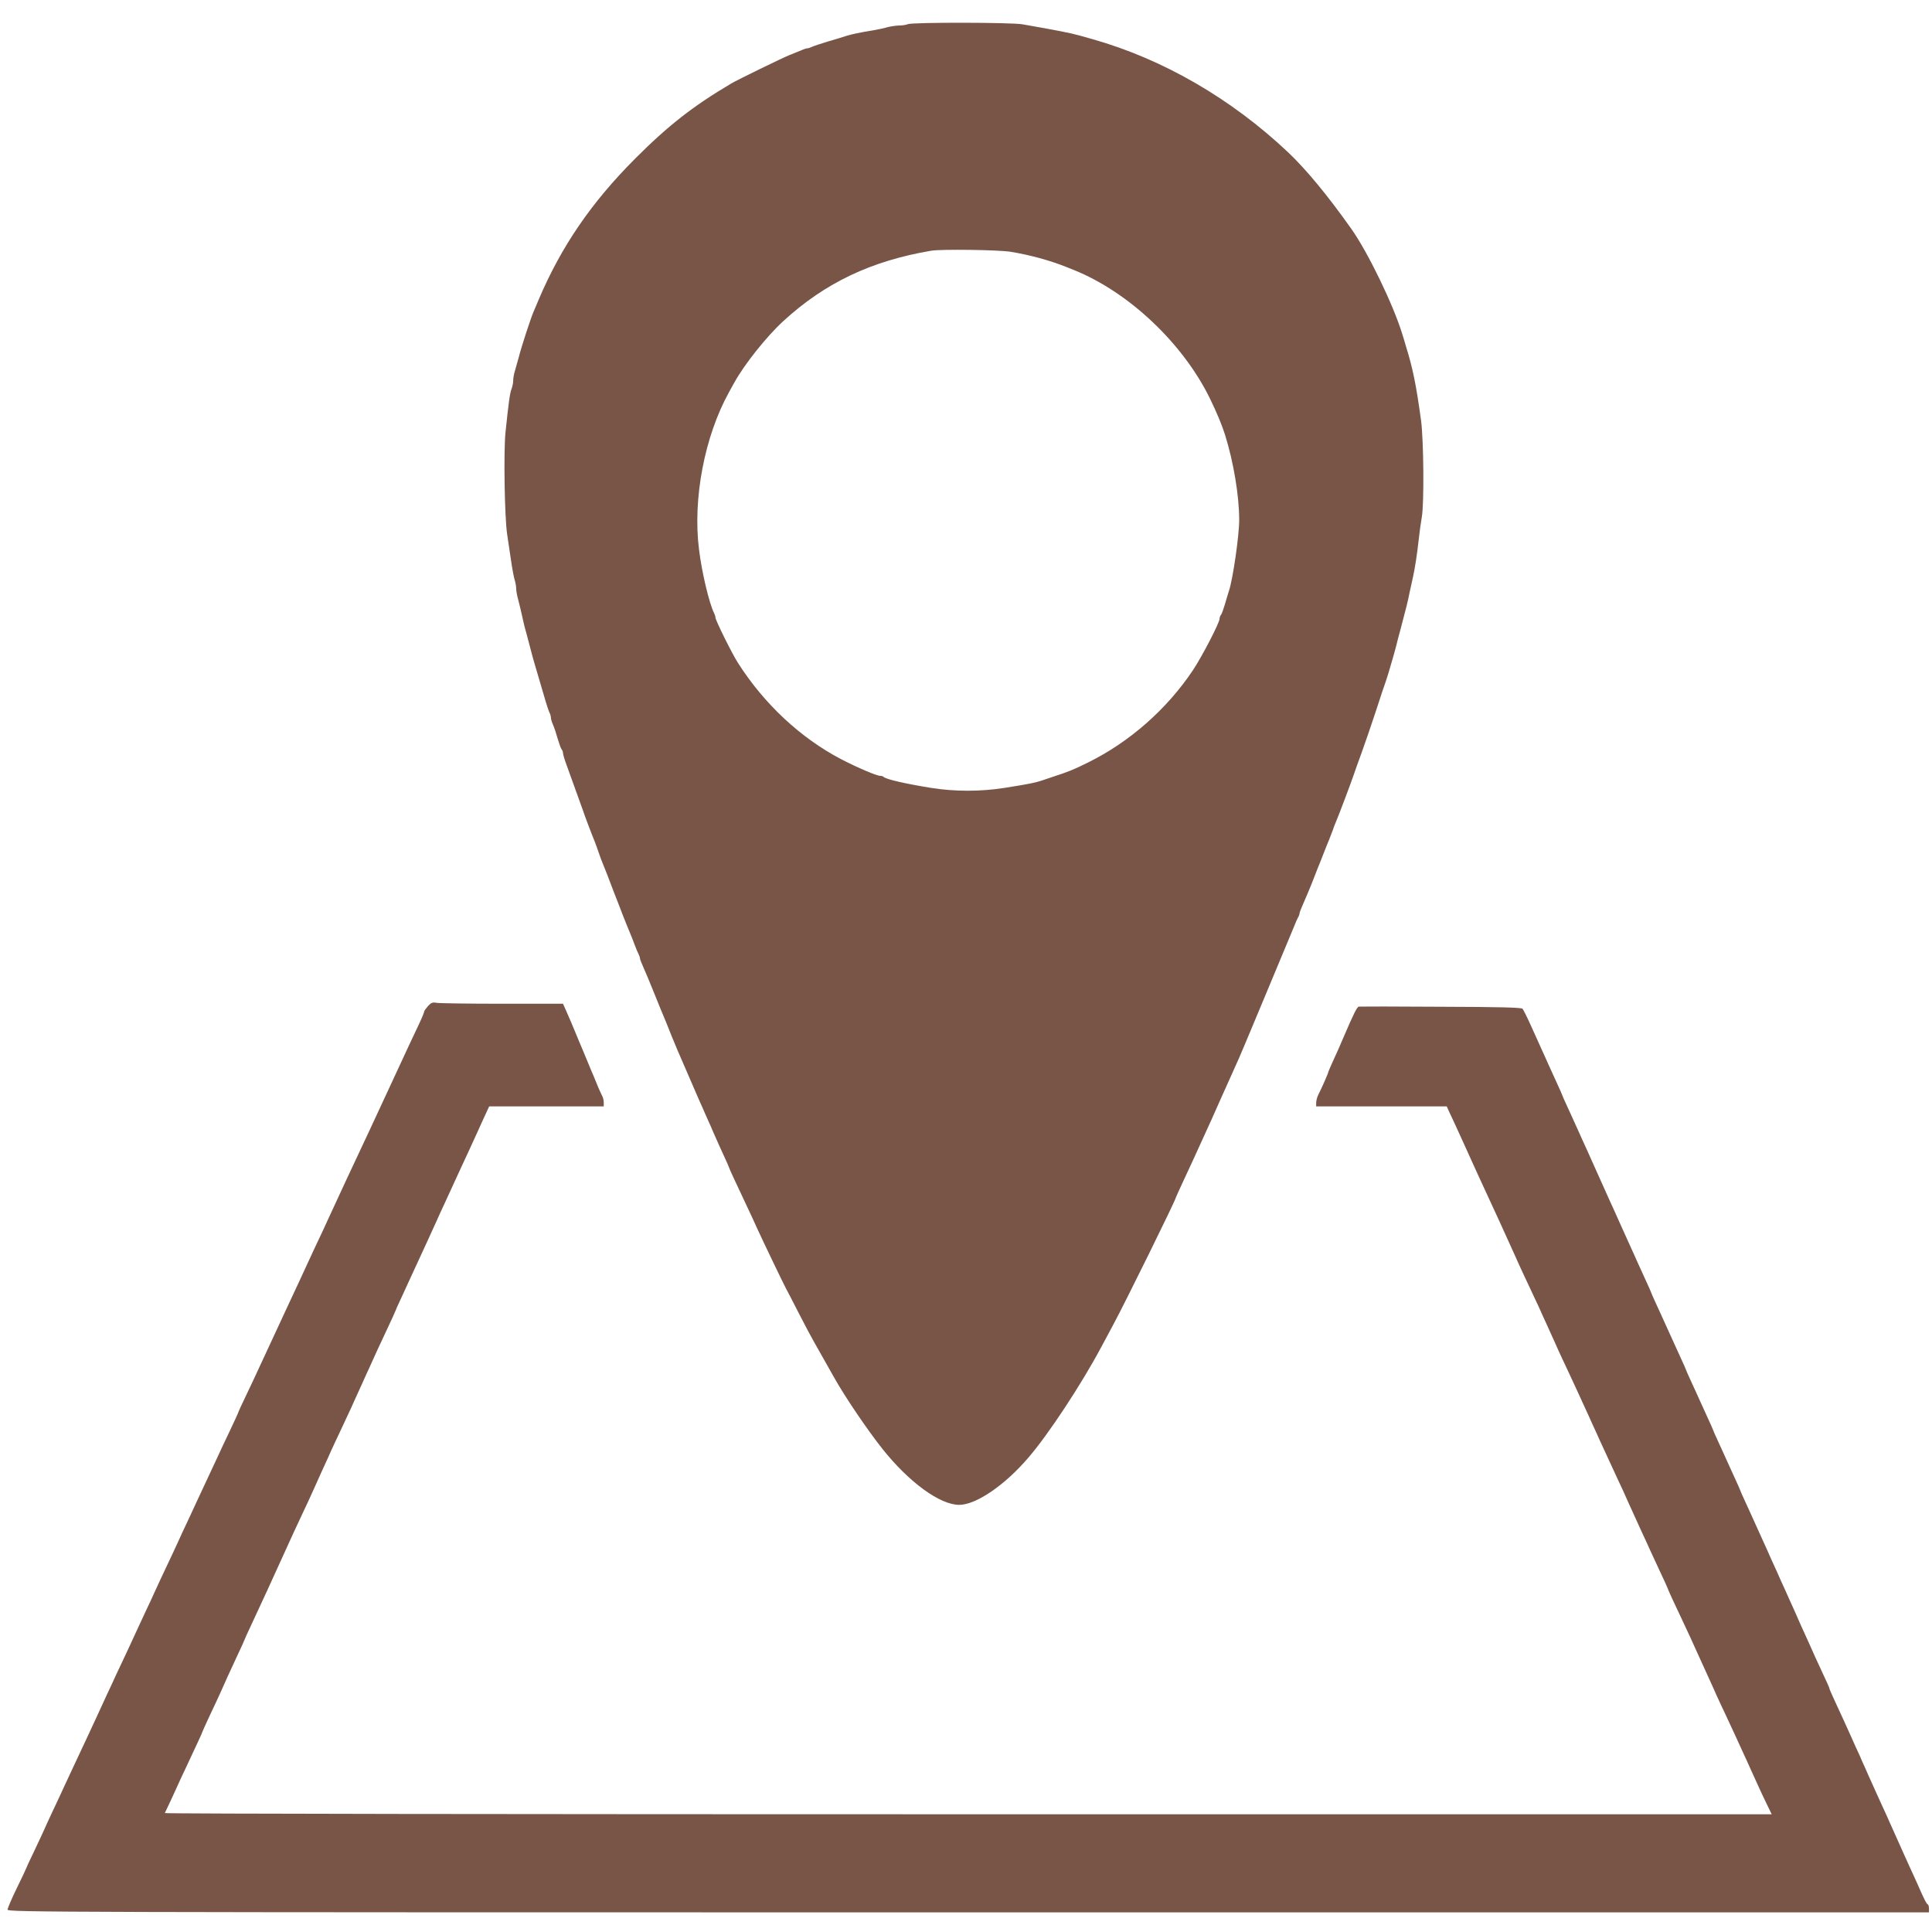
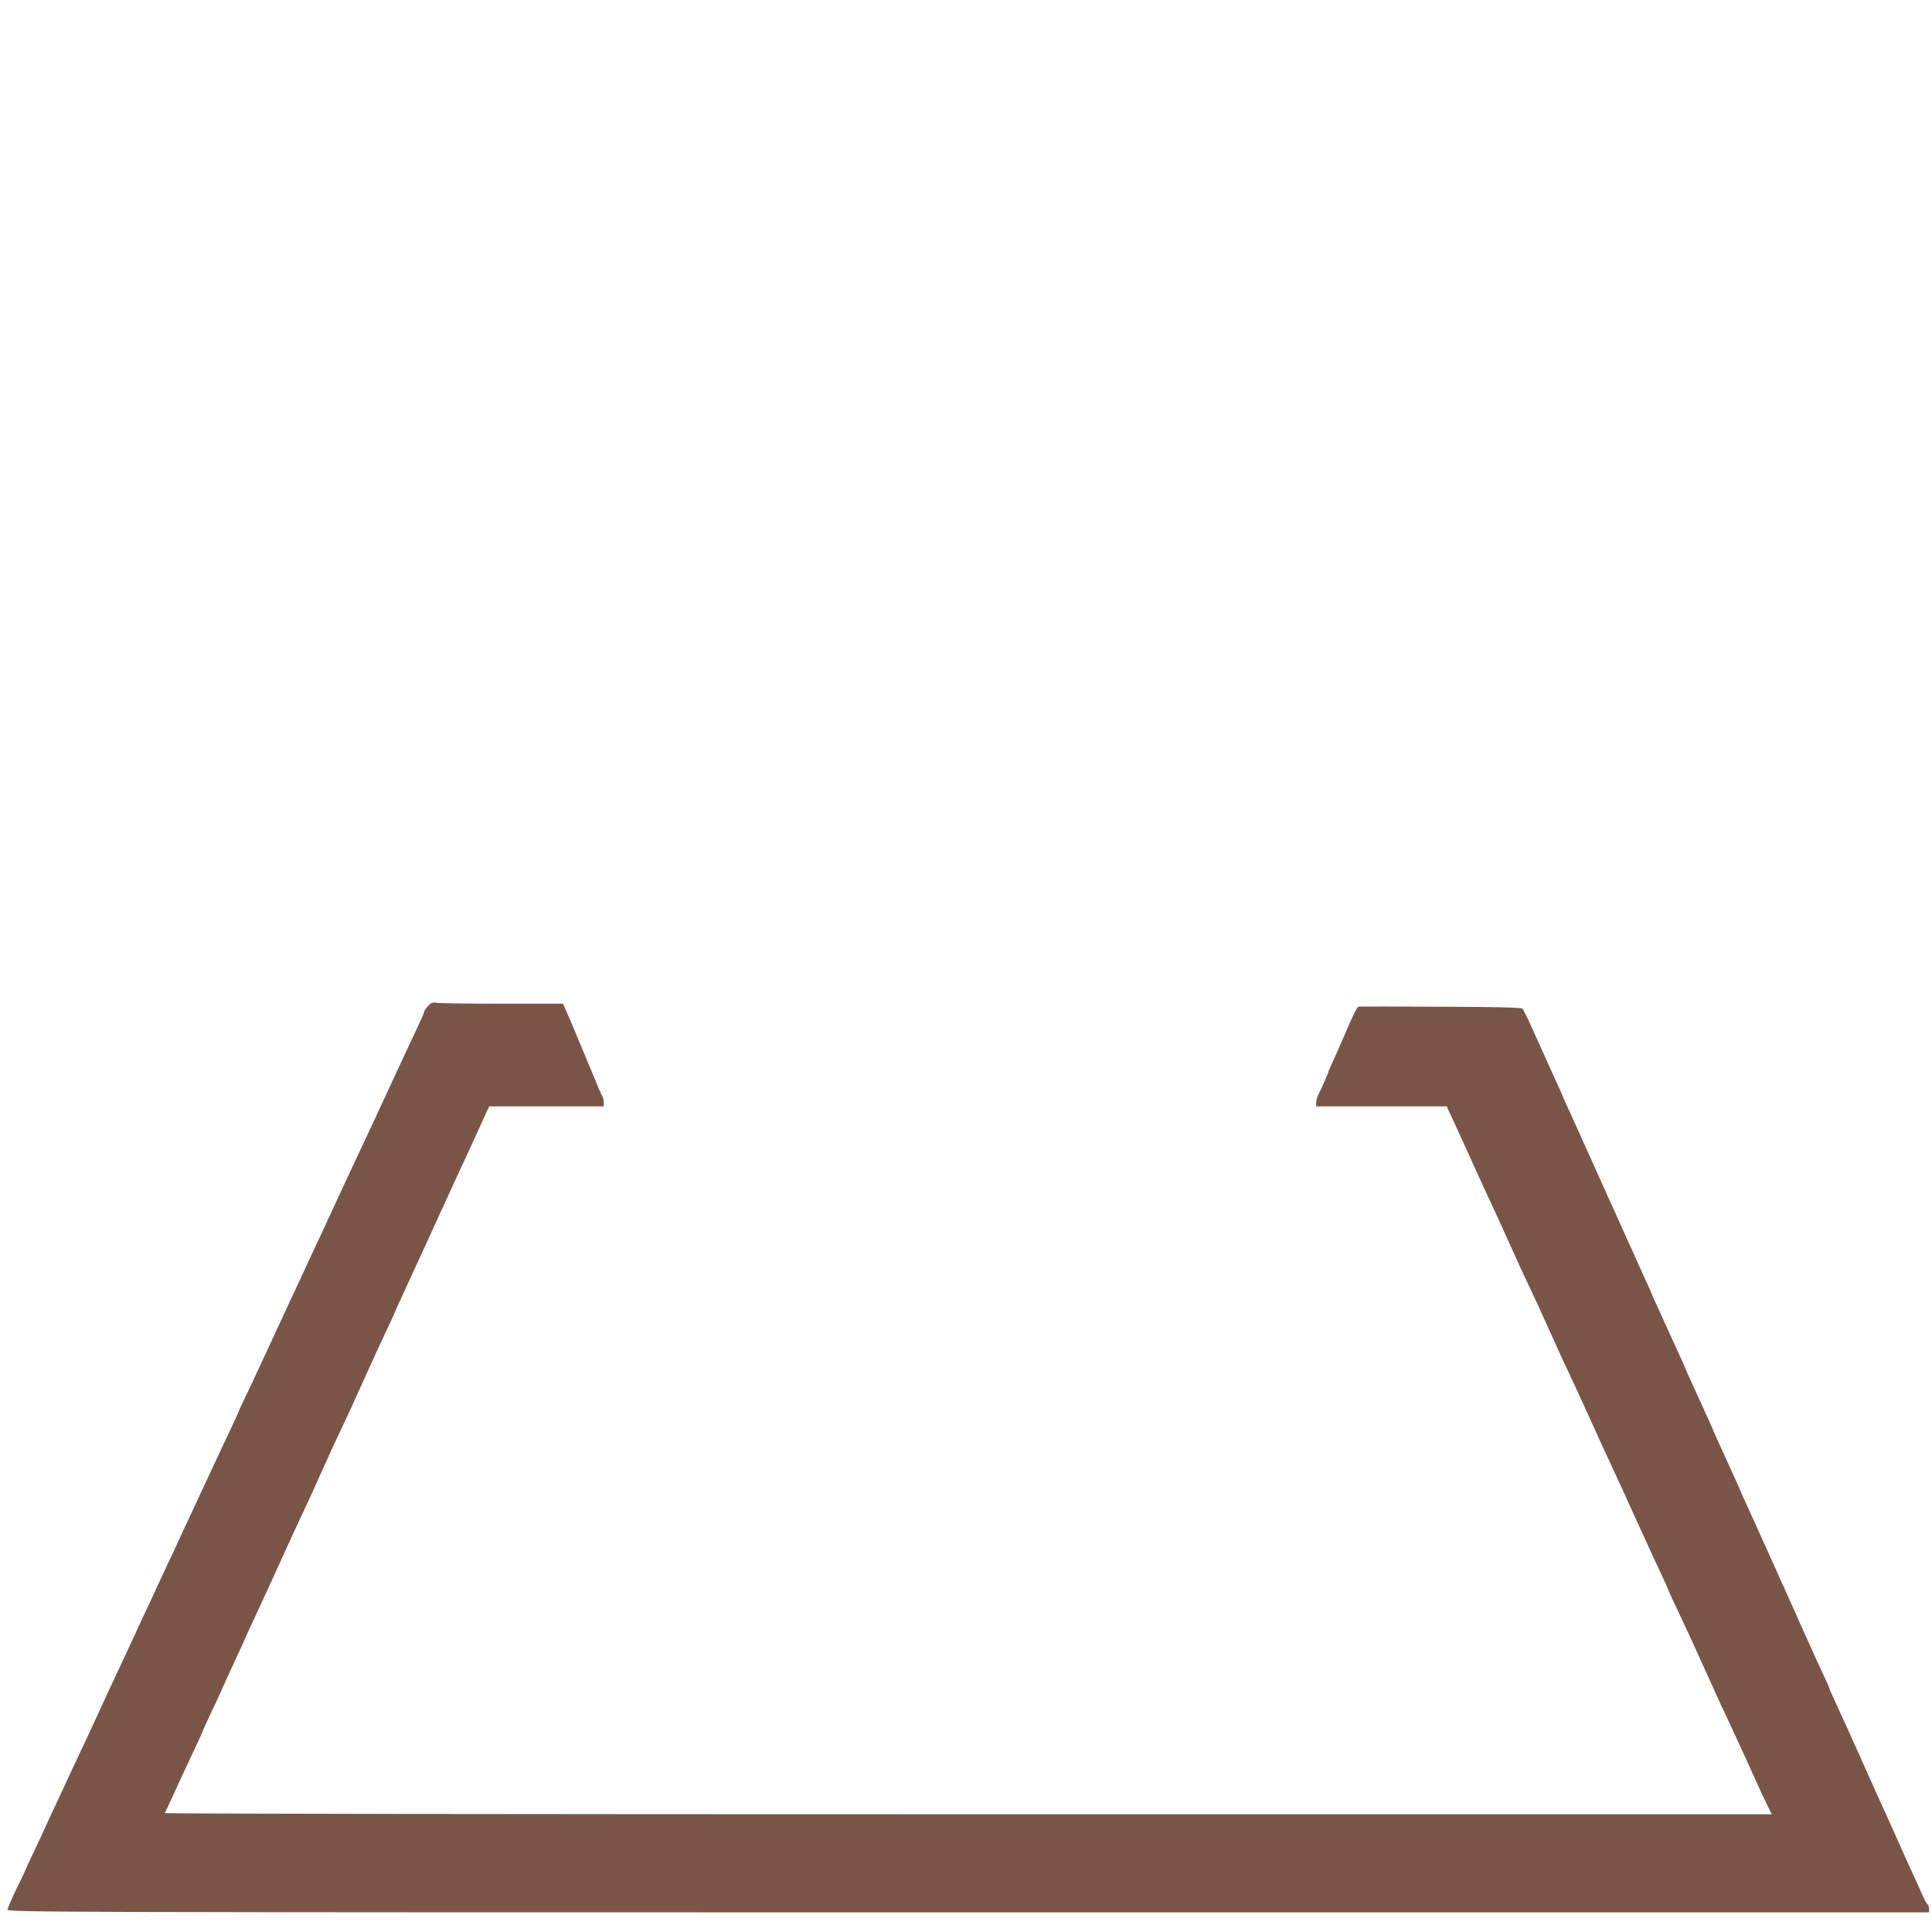
<svg xmlns="http://www.w3.org/2000/svg" version="1.0" width="1280pt" height="1280pt" viewBox="0 0 1280 1280" preserveAspectRatio="xMidYMid meet">
  <g transform="translate(0,1280) scale(0.1,-0.1)" fill="#795548" stroke="none">
-     <path d="M6015 12640 c-11 -5 -38 -9 -60 -9 -22 -1 -56 -6 -75 -11 -19 -6 -60 -15 -90 -20 -97 -16 -144 -26 -180 -37 -19 -7 -75 -23 -125 -38 -49 -15 -98 -31 -107 -36 -10 -5 -23 -9 -29 -9 -6 0 -25 -6 -42 -14 -18 -7 -52 -21 -77 -31 -45 -18 -347 -165 -385 -188 -254 -150 -421 -281 -640 -501 -287 -288 -485 -577 -634 -926 -12 -30 -29 -68 -36 -85 -19 -44 -80 -230 -99 -305 -10 -36 -22 -79 -27 -96 -5 -17 -9 -42 -9 -57 0 -14 -5 -38 -11 -54 -11 -28 -19 -87 -40 -288 -13 -129 -6 -562 11 -675 6 -41 18 -120 26 -175 8 -55 19 -114 25 -131 5 -17 9 -42 9 -55 0 -14 6 -48 14 -75 7 -27 19 -76 26 -109 7 -33 18 -80 26 -105 7 -25 20 -74 29 -110 9 -36 21 -78 26 -95 11 -37 53 -181 75 -255 9 -30 20 -63 25 -72 5 -10 9 -24 9 -33 0 -8 6 -29 14 -47 8 -18 22 -60 31 -93 10 -33 21 -64 26 -70 5 -5 9 -16 9 -24 0 -9 11 -46 25 -83 24 -67 49 -135 101 -280 14 -40 32 -91 41 -113 8 -22 19 -49 23 -60 4 -11 13 -33 20 -50 6 -16 19 -50 27 -75 8 -25 21 -58 28 -75 7 -16 19 -48 28 -70 15 -41 63 -164 77 -200 4 -11 16 -40 25 -65 10 -25 24 -61 32 -80 27 -65 31 -75 48 -120 9 -25 21 -53 26 -62 5 -10 9 -22 9 -28 0 -5 11 -33 24 -62 13 -29 43 -100 66 -158 39 -98 59 -145 80 -195 4 -11 23 -56 40 -100 30 -74 50 -120 85 -200 34 -78 45 -104 65 -150 12 -27 28 -66 37 -85 9 -19 24 -54 34 -77 11 -24 27 -62 38 -85 10 -24 25 -59 34 -78 8 -19 31 -70 51 -113 20 -43 36 -80 36 -82 0 -4 40 -91 120 -260 23 -49 54 -115 67 -145 35 -77 171 -360 187 -390 8 -14 47 -90 88 -170 41 -80 85 -163 98 -185 44 -78 111 -196 135 -239 72 -129 221 -349 322 -476 175 -220 380 -370 508 -370 112 0 304 131 461 316 132 154 348 482 480 729 23 44 61 114 83 155 75 139 411 821 411 835 0 2 21 48 46 102 25 54 54 116 64 138 10 22 32 69 48 105 71 155 96 210 142 315 10 22 30 67 45 100 15 33 36 80 47 105 11 25 23 52 27 60 6 11 273 652 368 880 7 19 18 43 23 52 6 10 10 22 10 28 0 5 11 33 24 62 13 29 38 89 56 133 17 44 35 89 39 100 5 11 21 52 36 90 15 39 33 84 40 100 6 17 18 46 25 65 6 19 16 44 21 55 19 44 98 254 119 315 4 14 27 77 50 140 23 63 66 189 96 280 29 91 59 179 65 195 6 17 14 44 19 60 5 17 16 55 25 85 9 30 20 71 25 90 4 19 18 71 30 115 35 132 49 187 59 240 6 28 16 73 22 100 13 60 26 139 39 255 5 47 14 112 20 145 16 94 12 508 -5 638 -32 235 -55 348 -100 492 -6 22 -17 58 -24 80 -59 194 -228 544 -339 700 -157 222 -298 392 -418 506 -376 355 -828 617 -1294 749 -145 41 -132 38 -325 74 -44 8 -107 19 -141 25 -72 13 -729 14 -759 1z m680 -1508 c123 -20 257 -56 365 -99 19 -8 44 -18 55 -22 363 -146 722 -485 901 -851 47 -97 79 -174 100 -240 57 -182 94 -406 94 -565 0 -103 -42 -394 -68 -470 -5 -16 -18 -57 -27 -90 -10 -33 -21 -64 -26 -69 -5 -6 -9 -17 -9 -25 0 -27 -117 -252 -177 -342 -172 -257 -418 -474 -693 -610 -94 -47 -134 -63 -230 -94 -25 -9 -61 -20 -80 -27 -42 -14 -87 -23 -245 -48 -159 -25 -329 -25 -486 0 -168 27 -300 57 -315 73 -4 4 -15 7 -23 7 -23 0 -150 54 -258 110 -268 140 -511 366 -685 640 -40 63 -148 281 -148 299 0 6 -4 19 -9 29 -33 66 -82 273 -100 423 -42 334 37 748 198 1039 13 25 30 54 36 65 65 119 213 305 323 406 277 255 585 401 982 468 67 11 442 6 525 -7z" />
    <path d="M2836 6135 c-14 -16 -26 -32 -26 -38 0 -5 -16 -44 -36 -86 -20 -42 -49 -104 -65 -138 -16 -35 -42 -91 -58 -125 -16 -35 -45 -97 -64 -138 -73 -157 -110 -237 -137 -295 -15 -33 -49 -105 -75 -160 -26 -55 -60 -128 -76 -162 -56 -121 -87 -189 -124 -268 -20 -44 -49 -107 -65 -140 -16 -33 -44 -94 -63 -135 -37 -80 -87 -189 -144 -310 -51 -109 -144 -309 -195 -420 -16 -36 -52 -111 -79 -168 -27 -56 -49 -104 -49 -106 0 -3 -25 -58 -56 -123 -31 -65 -70 -147 -86 -183 -17 -36 -48 -103 -70 -150 -22 -47 -53 -114 -70 -150 -16 -36 -43 -92 -58 -125 -16 -33 -42 -89 -58 -125 -16 -36 -51 -110 -77 -165 -26 -55 -61 -129 -77 -165 -16 -36 -42 -92 -58 -125 -15 -33 -45 -96 -65 -140 -47 -102 -82 -178 -133 -285 -21 -47 -51 -110 -65 -140 -14 -30 -42 -91 -62 -135 -21 -44 -53 -114 -72 -155 -19 -41 -53 -113 -75 -160 -22 -47 -53 -114 -70 -150 -16 -36 -43 -92 -58 -125 -16 -33 -41 -87 -56 -120 -14 -33 -53 -116 -85 -184 -33 -67 -59 -125 -59 -127 0 -2 -27 -59 -60 -126 -33 -68 -60 -131 -60 -140 0 -17 306 -18 6365 -18 l6365 0 0 24 c0 13 -3 26 -7 28 -9 3 -26 37 -68 133 -15 33 -37 83 -50 110 -13 28 -32 70 -43 95 -11 25 -32 72 -47 105 -15 33 -36 80 -47 105 -11 25 -30 68 -43 95 -13 28 -35 77 -50 110 -15 33 -35 79 -46 102 -10 24 -28 64 -40 90 -11 27 -31 71 -44 98 -12 28 -29 66 -38 85 -15 34 -63 139 -113 247 -13 28 -24 54 -24 58 0 3 -17 42 -39 88 -21 45 -45 98 -54 117 -8 19 -30 67 -47 105 -18 39 -40 88 -50 110 -36 82 -49 112 -78 175 -16 36 -39 88 -52 115 -12 28 -33 75 -47 105 -14 30 -31 69 -38 85 -7 17 -27 59 -43 95 -16 36 -40 88 -52 115 -12 28 -38 83 -56 123 -19 41 -34 75 -34 77 0 2 -15 36 -34 77 -18 40 -44 96 -56 123 -12 28 -38 83 -56 123 -19 41 -34 75 -34 77 0 2 -15 36 -34 77 -18 40 -44 96 -56 123 -12 28 -38 83 -56 123 -19 41 -34 75 -34 77 0 2 -15 36 -34 77 -33 72 -61 133 -106 233 -12 28 -38 83 -56 123 -19 41 -34 75 -34 77 0 2 -15 36 -34 77 -18 40 -44 96 -56 123 -12 28 -33 73 -45 100 -13 28 -44 97 -70 155 -26 58 -57 128 -70 155 -42 93 -63 140 -110 245 -26 58 -57 128 -70 155 -12 28 -33 73 -45 100 -12 28 -38 83 -56 123 -19 41 -34 75 -34 77 0 2 -15 36 -34 77 -18 40 -44 96 -56 123 -12 28 -33 73 -45 100 -13 28 -44 97 -70 155 -26 58 -52 110 -58 117 -9 8 -156 12 -542 13 -291 2 -535 2 -542 1 -12 -1 -34 -45 -103 -206 -27 -63 -41 -96 -74 -167 -14 -31 -26 -59 -26 -62 0 -6 -45 -109 -66 -149 -8 -16 -14 -40 -14 -53 l0 -24 433 0 432 0 17 -38 c10 -20 36 -77 59 -127 23 -49 60 -133 84 -185 24 -52 59 -131 80 -175 71 -153 83 -180 113 -245 58 -128 80 -176 102 -225 12 -27 37 -83 56 -123 19 -39 49 -105 68 -145 19 -39 44 -94 56 -122 13 -27 35 -77 50 -110 15 -33 40 -87 54 -120 15 -33 40 -87 56 -120 41 -87 94 -203 120 -260 13 -27 35 -77 50 -110 15 -33 38 -82 50 -110 36 -78 89 -194 120 -260 16 -33 49 -105 73 -160 25 -55 62 -136 82 -180 21 -44 45 -98 55 -120 10 -22 41 -89 69 -149 28 -59 51 -110 51 -112 0 -4 35 -81 110 -239 26 -55 44 -94 110 -240 12 -27 35 -77 50 -110 15 -33 40 -87 54 -120 15 -33 40 -87 56 -120 41 -87 94 -203 120 -260 13 -27 35 -77 50 -110 15 -33 37 -82 50 -110 12 -27 37 -80 55 -117 l33 -68 -5325 0 c-2928 0 -5323 3 -5321 8 2 4 14 30 27 57 13 28 37 79 53 115 16 36 42 92 58 125 75 160 110 235 110 239 0 2 23 53 51 113 28 59 60 127 70 150 35 79 57 128 108 237 28 59 51 110 51 112 0 2 20 46 44 97 68 146 150 323 226 492 25 57 79 172 120 260 16 33 42 89 58 125 16 36 41 90 54 120 14 30 35 78 48 105 12 28 37 83 56 123 19 39 49 105 68 145 19 39 44 95 56 122 13 28 35 77 50 110 15 33 37 83 50 110 32 72 61 135 119 258 28 60 51 110 51 112 0 2 17 41 39 87 39 86 89 193 121 263 10 22 34 74 53 115 19 41 44 98 57 125 12 28 38 84 57 125 32 70 48 104 108 235 13 28 39 84 58 125 19 41 45 98 57 125 13 28 33 74 47 103 l24 52 379 0 380 0 0 25 c0 14 -4 33 -10 43 -5 9 -16 35 -26 57 -24 59 -31 76 -50 120 -9 22 -23 56 -31 75 -8 19 -19 46 -25 60 -16 37 -34 81 -48 115 -15 37 -32 76 -59 138 l-21 47 -404 0 c-222 0 -417 3 -434 6 -25 5 -36 1 -56 -21z" />
  </g>
</svg>